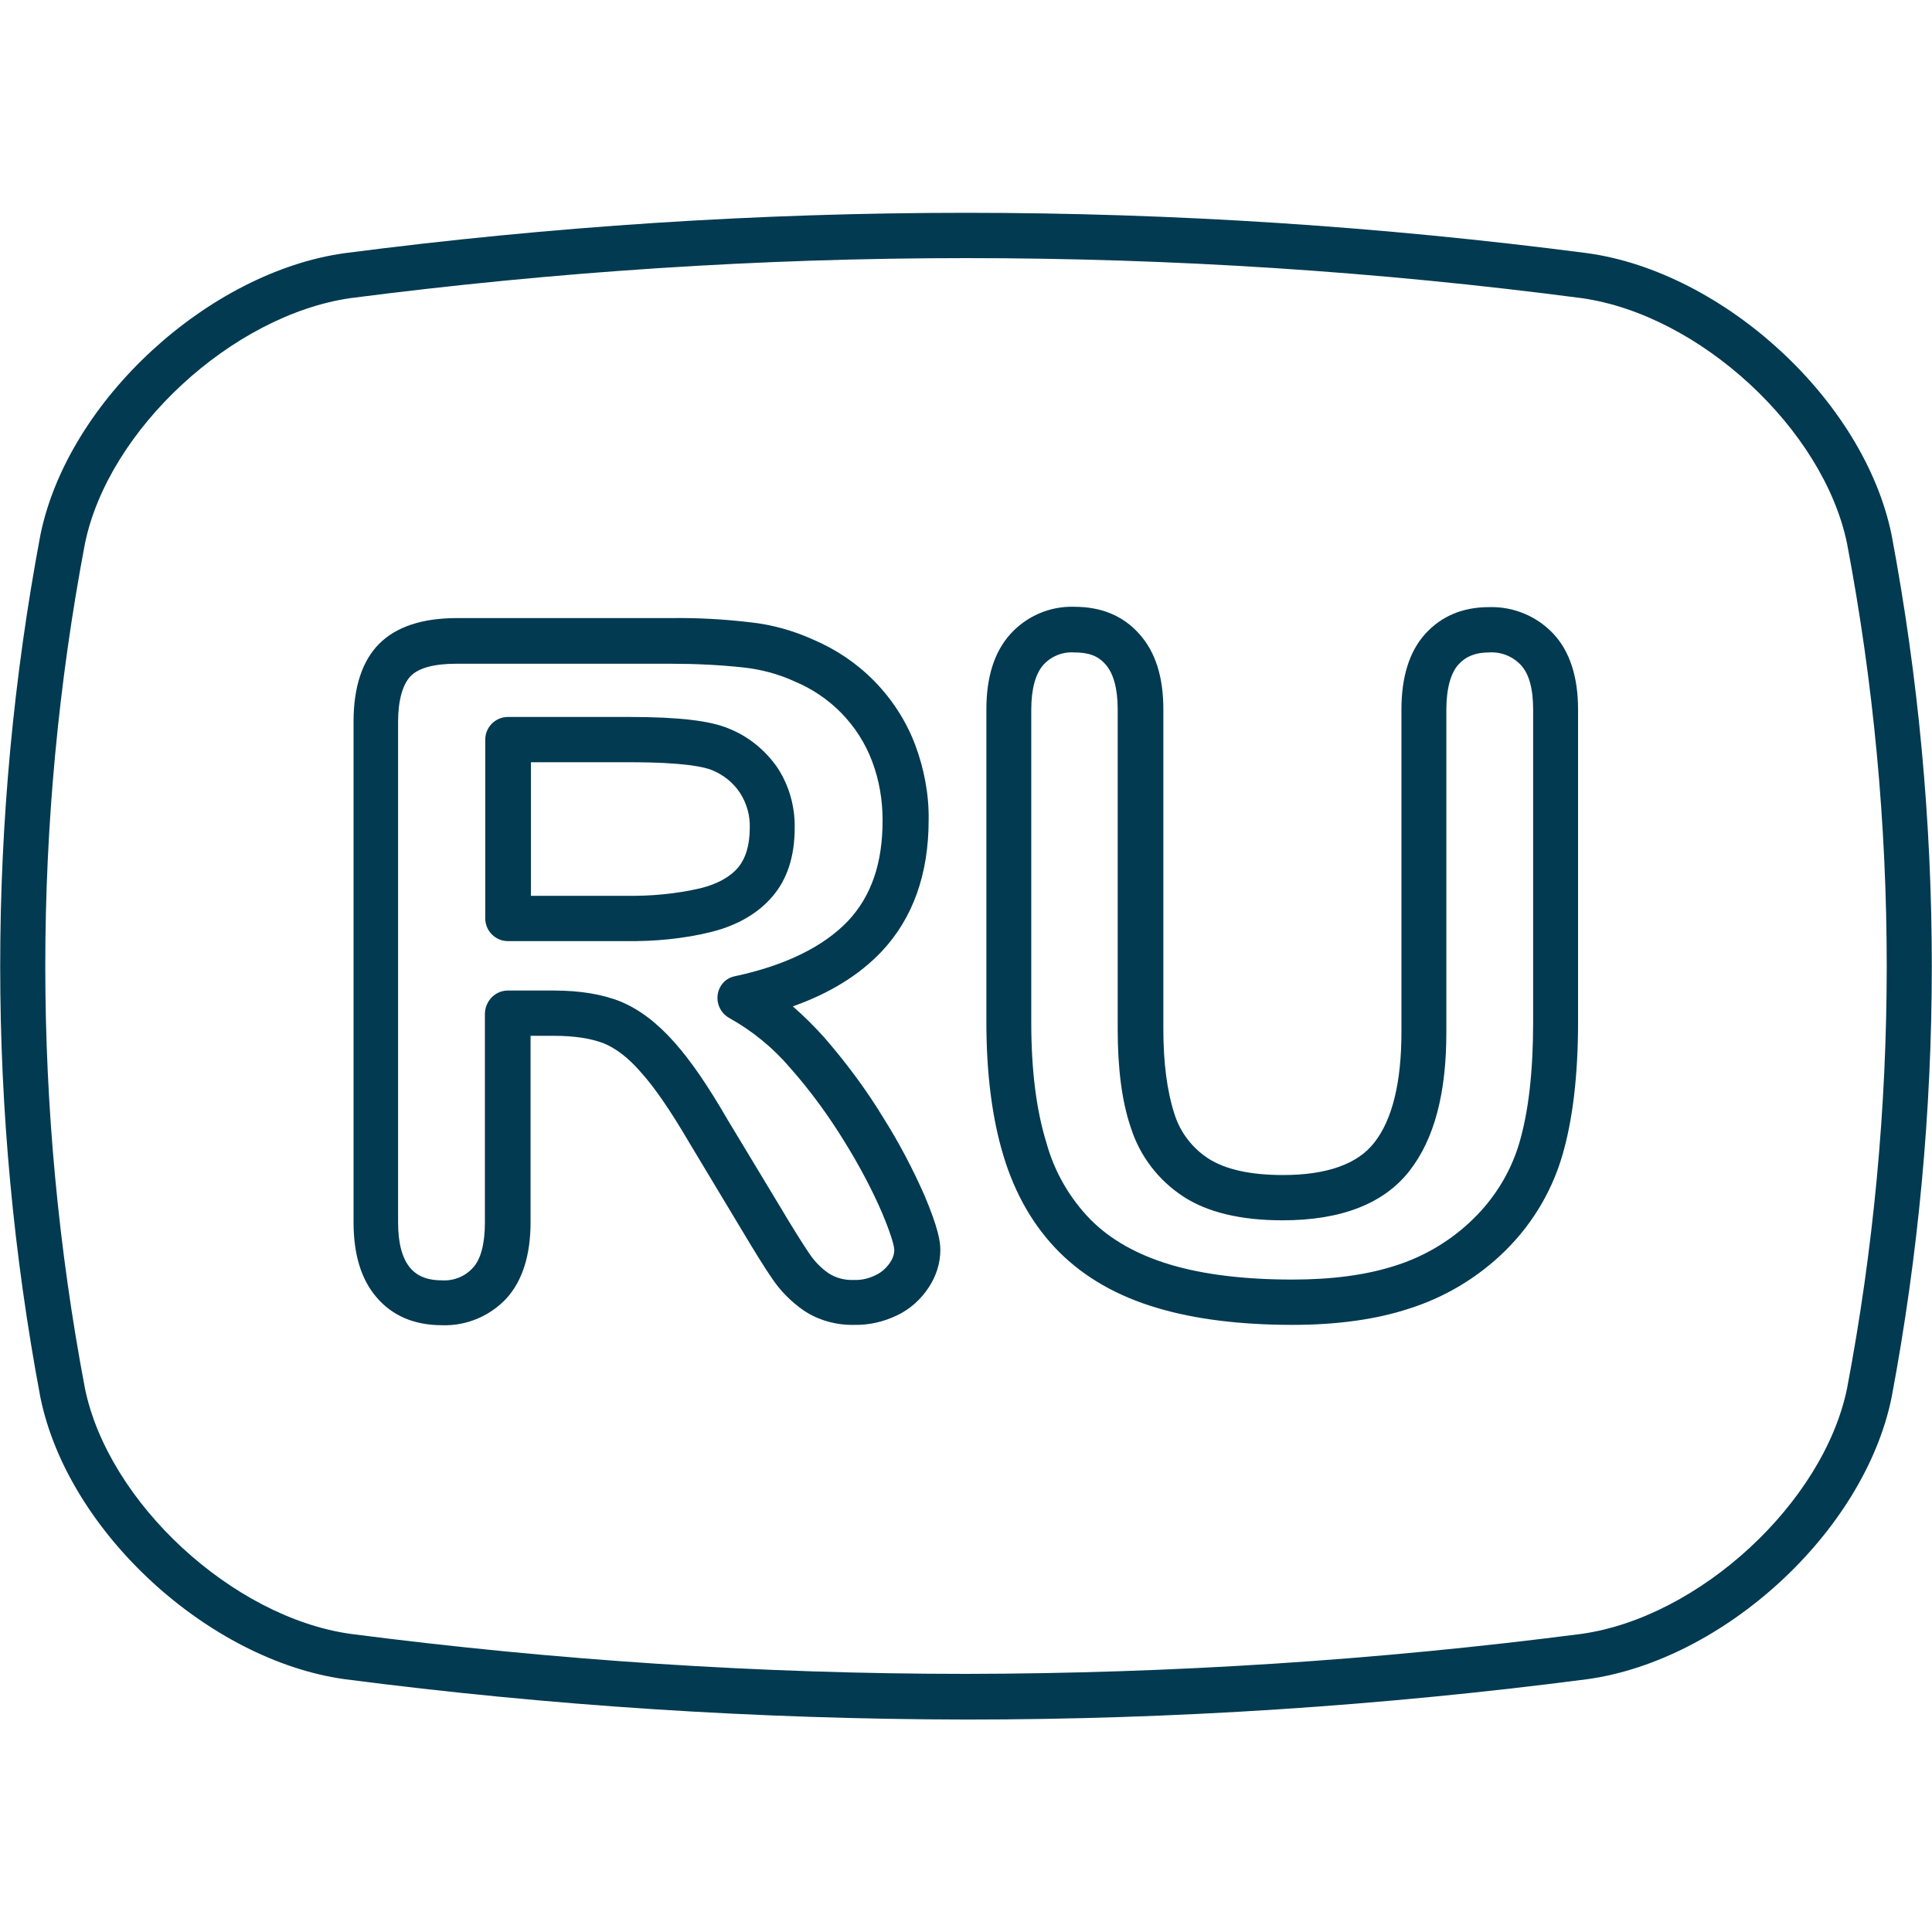
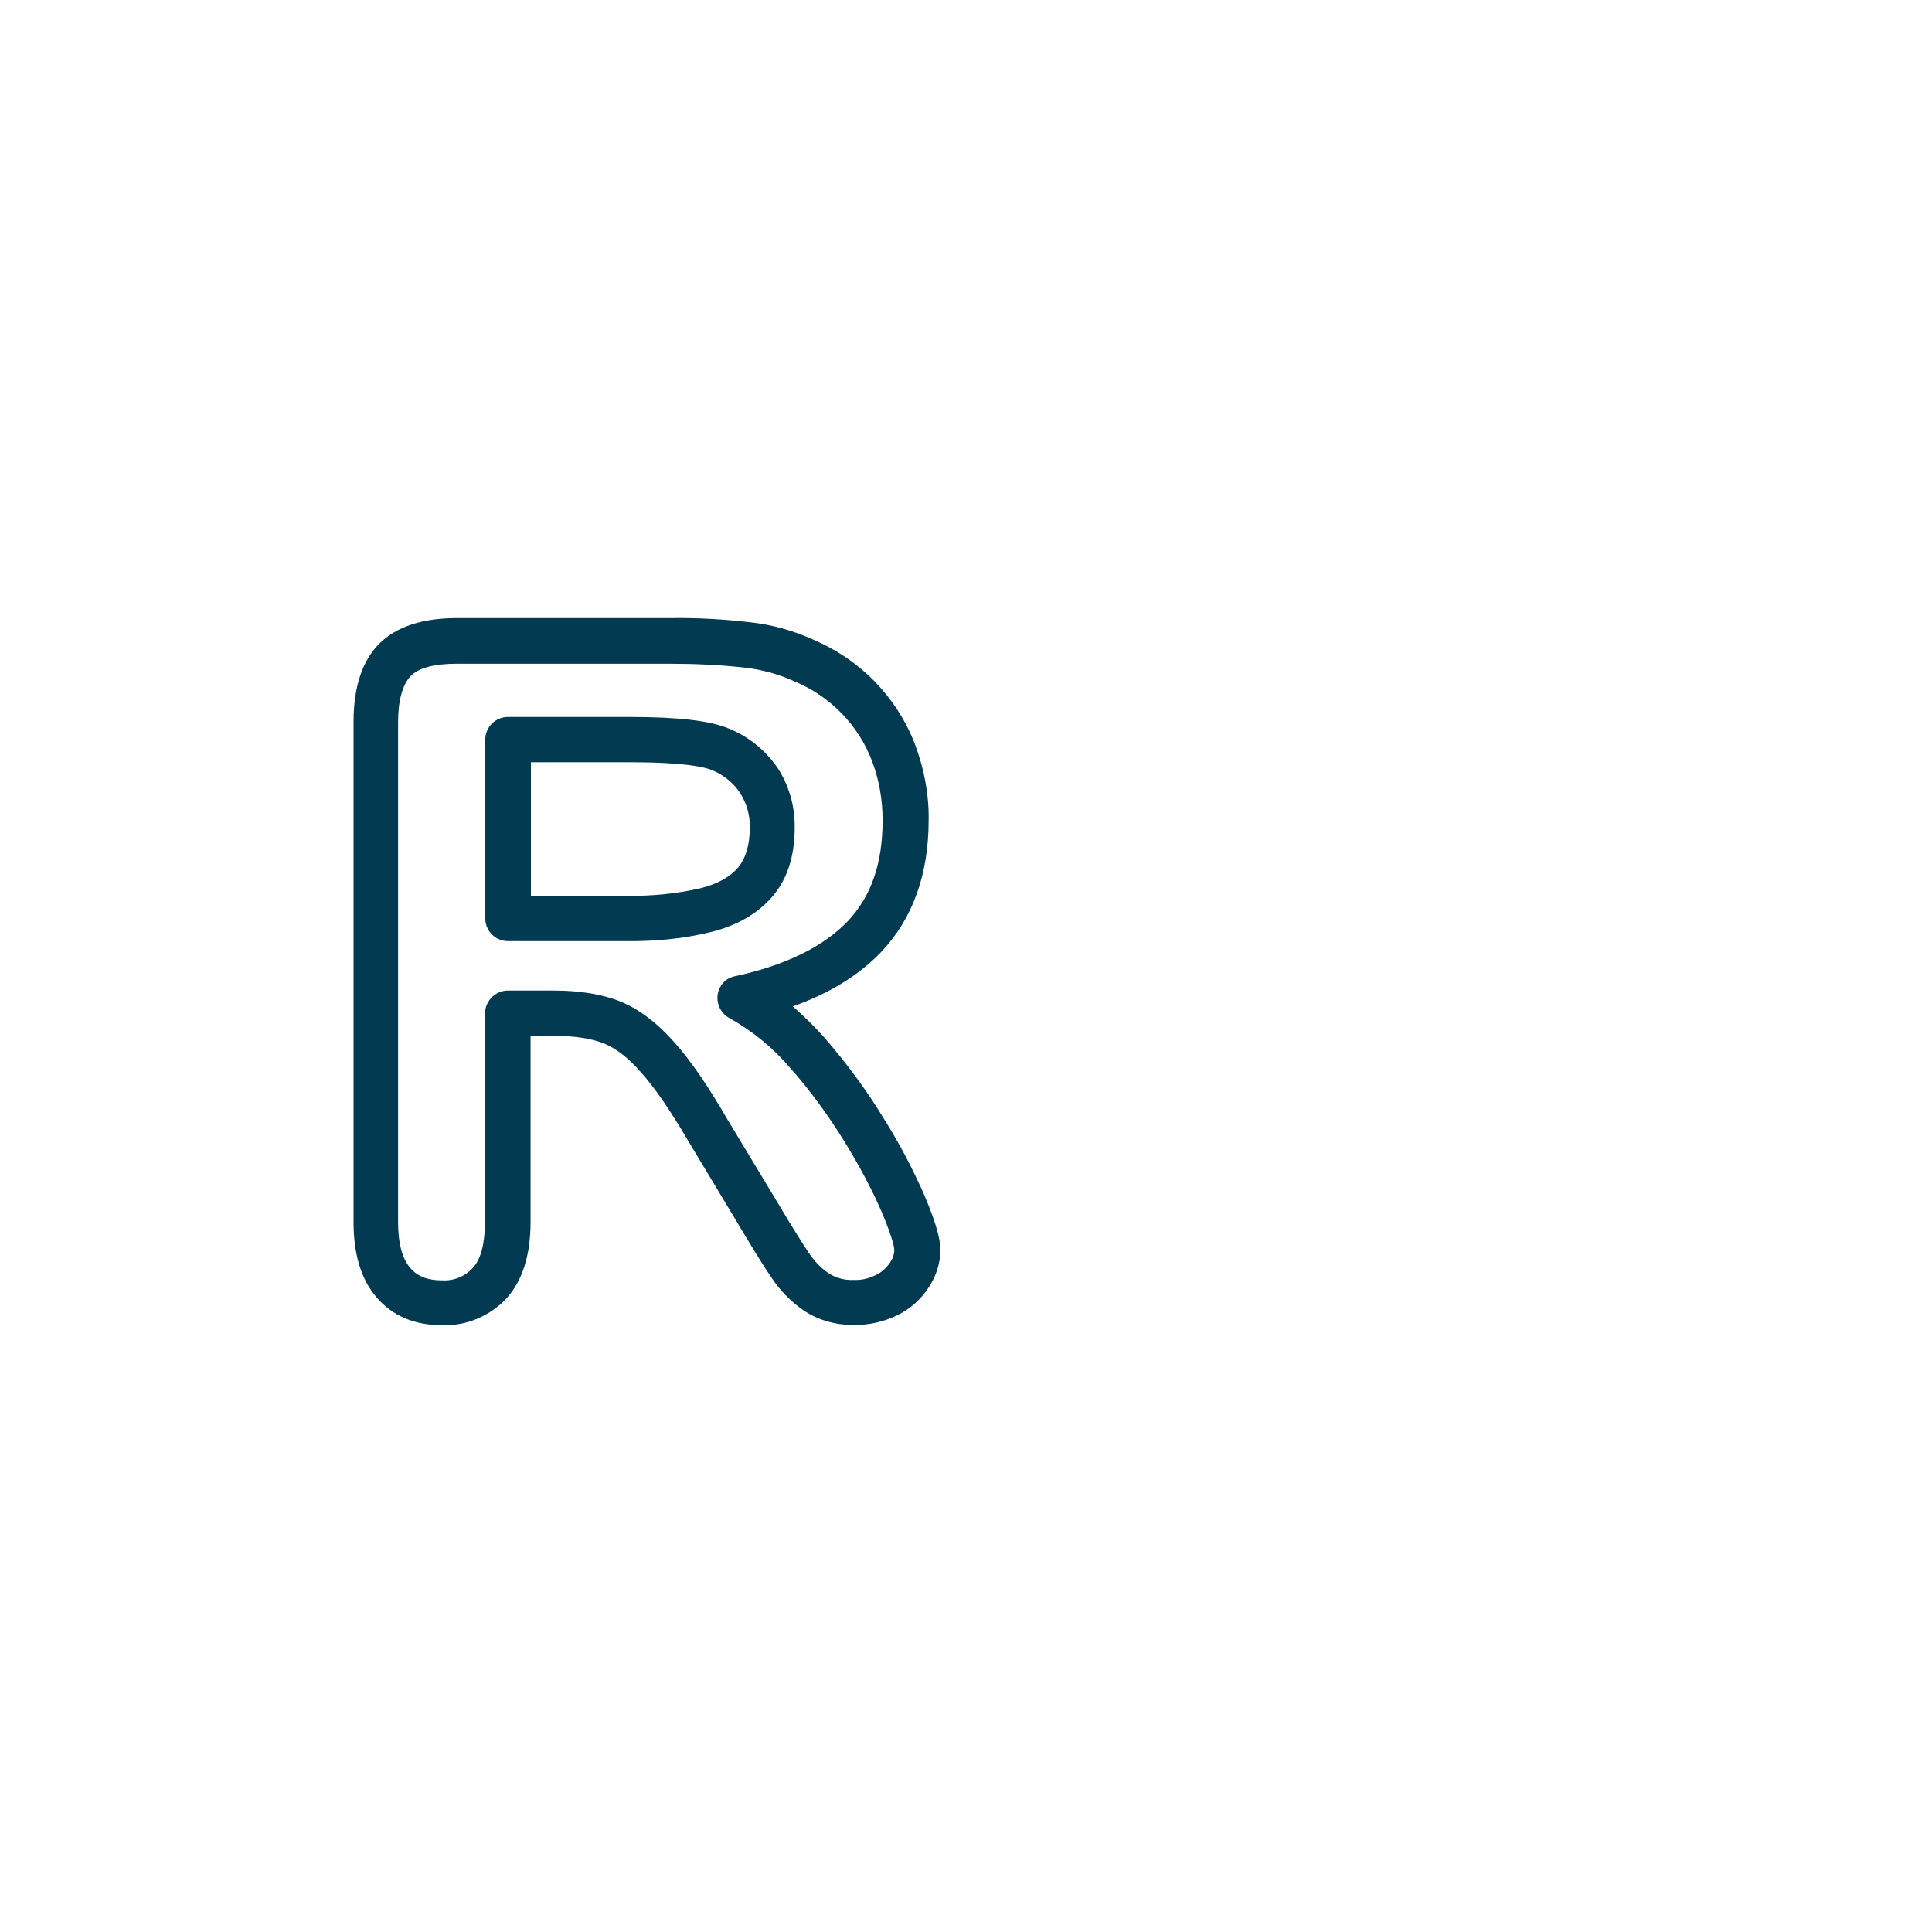
<svg xmlns="http://www.w3.org/2000/svg" width="60" height="60" viewBox="0 0 60 60" fill="none">
-   <path d="M30 8.016C36.387 8.016 42.773 8.426 49.113 9.258C52.793 9.773 56.637 13.336 57.363 16.887C58.184 21.211 58.594 25.594 58.594 30C58.594 34.406 58.184 38.789 57.363 43.113C56.637 46.664 52.781 50.227 49.113 50.742C42.773 51.562 36.387 51.973 30 51.984C23.613 51.984 17.227 51.562 10.887 50.742C7.219 50.227 3.363 46.664 2.637 43.113C0.996 34.453 0.996 25.547 2.637 16.887C3.363 13.336 7.219 9.785 10.887 9.258C17.227 8.438 23.613 8.016 30 8.016ZM30 6.609C23.543 6.609 17.098 7.031 10.699 7.863C6.492 8.449 2.109 12.422 1.254 16.617C-0.41 25.465 -0.41 34.547 1.254 43.395C2.109 47.59 6.492 51.562 10.699 52.148C17.098 52.98 23.543 53.391 30 53.402C36.457 53.402 42.902 52.98 49.301 52.148C53.52 51.562 57.891 47.59 58.746 43.395C60.41 34.547 60.41 25.465 58.746 16.617C57.891 12.422 53.52 8.449 49.301 7.863C42.902 7.031 36.457 6.609 30 6.609Z" fill="#013A51" />
  <path d="M26.52 41.145C25.969 41.156 25.418 41.004 24.961 40.699C24.574 40.43 24.234 40.09 23.977 39.703C23.742 39.363 23.438 38.871 23.039 38.203L21.398 35.473C20.836 34.512 20.332 33.773 19.898 33.293C19.512 32.848 19.125 32.555 18.75 32.402C18.363 32.25 17.836 32.168 17.203 32.168H16.477V37.957C16.477 38.988 16.219 39.785 15.727 40.324C15.211 40.875 14.484 41.18 13.734 41.156C12.867 41.156 12.176 40.863 11.684 40.277C11.215 39.727 10.98 38.953 10.98 37.957V22.406C10.98 21.34 11.25 20.52 11.777 19.992C12.305 19.465 13.113 19.195 14.191 19.195H20.848C21.668 19.184 22.477 19.23 23.285 19.324C23.965 19.395 24.633 19.582 25.254 19.863C25.969 20.168 26.613 20.602 27.152 21.152C27.703 21.715 28.137 22.383 28.418 23.121C28.699 23.871 28.852 24.668 28.84 25.465C28.84 27.152 28.348 28.523 27.375 29.555C26.695 30.27 25.781 30.844 24.621 31.254C24.973 31.559 25.301 31.887 25.605 32.227C26.285 33.012 26.906 33.844 27.445 34.734C27.926 35.496 28.348 36.305 28.711 37.125C29.145 38.156 29.203 38.566 29.203 38.813C29.203 39.234 29.074 39.633 28.84 39.984C28.605 40.348 28.266 40.652 27.879 40.84C27.445 41.051 26.988 41.156 26.52 41.145ZM15.773 30.762H17.203C18.012 30.762 18.715 30.879 19.266 31.102C19.84 31.336 20.402 31.758 20.941 32.367C21.445 32.93 21.984 33.715 22.594 34.77L24.234 37.488C24.609 38.121 24.914 38.602 25.125 38.918C25.289 39.164 25.5 39.387 25.746 39.551C25.969 39.691 26.238 39.762 26.508 39.75C26.754 39.762 26.988 39.703 27.199 39.598C27.375 39.516 27.516 39.387 27.633 39.223C27.715 39.105 27.773 38.965 27.773 38.813C27.773 38.789 27.762 38.543 27.398 37.676C27.07 36.914 26.672 36.176 26.238 35.473C25.734 34.652 25.172 33.879 24.539 33.164C24.012 32.543 23.367 32.016 22.652 31.617C22.312 31.43 22.184 31.008 22.359 30.668C22.453 30.48 22.629 30.352 22.828 30.317C24.41 29.977 25.582 29.391 26.332 28.605C27.059 27.832 27.41 26.813 27.41 25.477C27.41 24.844 27.305 24.223 27.082 23.637C26.871 23.074 26.543 22.57 26.133 22.148C25.723 21.727 25.219 21.387 24.68 21.164L24.656 21.152C24.164 20.93 23.637 20.789 23.098 20.73C22.348 20.648 21.586 20.613 20.824 20.613H14.168C13.488 20.613 12.996 20.742 12.75 21C12.504 21.258 12.363 21.75 12.363 22.418V37.969C12.363 38.613 12.492 39.082 12.738 39.375C12.879 39.539 13.137 39.762 13.723 39.762C14.086 39.785 14.438 39.645 14.684 39.375C14.93 39.117 15.059 38.625 15.059 37.969V31.477C15.07 31.078 15.387 30.762 15.773 30.762ZM19.441 29.227H15.773C15.387 29.227 15.07 28.91 15.07 28.523V22.969C15.07 22.582 15.387 22.266 15.773 22.266H19.547C21.082 22.266 22.066 22.383 22.641 22.629C23.25 22.875 23.766 23.297 24.141 23.836C24.504 24.387 24.691 25.043 24.68 25.711C24.68 26.602 24.445 27.317 23.977 27.855C23.531 28.371 22.887 28.746 22.078 28.945C21.223 29.156 20.332 29.238 19.441 29.227ZM16.477 27.82H19.441C20.215 27.832 20.988 27.762 21.75 27.586C22.277 27.457 22.676 27.234 22.922 26.942C23.156 26.66 23.285 26.25 23.285 25.711C23.297 25.324 23.191 24.949 22.98 24.621C22.77 24.305 22.465 24.059 22.113 23.918C21.891 23.824 21.27 23.672 19.559 23.672H16.488V27.82H16.477Z" fill="#013A51" />
-   <path d="M40.137 41.145C38.52 41.145 37.102 40.969 35.93 40.617C34.699 40.254 33.68 39.668 32.895 38.883C32.109 38.098 31.523 37.09 31.16 35.883C30.809 34.723 30.633 33.328 30.633 31.746V22.031C30.633 21.023 30.879 20.25 31.371 19.699C31.875 19.137 32.602 18.82 33.363 18.844C34.207 18.844 34.887 19.125 35.391 19.699C35.883 20.25 36.129 21.023 36.129 22.031V31.969C36.129 33.012 36.246 33.891 36.469 34.582C36.645 35.156 37.02 35.648 37.523 35.977C38.051 36.316 38.824 36.492 39.844 36.492C41.203 36.492 42.164 36.152 42.68 35.484C43.242 34.77 43.523 33.609 43.523 32.051V22.031C43.523 21.023 43.77 20.238 44.25 19.699C44.754 19.137 45.422 18.855 46.242 18.855C47.004 18.832 47.73 19.137 48.246 19.688C48.75 20.227 49.008 21.023 49.008 22.031V31.746C49.008 33.387 48.844 34.781 48.516 35.895C48.164 37.09 47.496 38.156 46.582 39C45.773 39.75 44.801 40.312 43.758 40.641C42.727 40.98 41.508 41.145 40.137 41.145ZM33.352 20.262C33 20.238 32.648 20.379 32.402 20.648C32.156 20.93 32.027 21.398 32.027 22.043V31.758C32.027 33.211 32.18 34.465 32.496 35.484C32.742 36.387 33.223 37.219 33.879 37.887C34.5 38.508 35.32 38.965 36.328 39.27C37.383 39.586 38.66 39.738 40.137 39.738C41.367 39.738 42.434 39.598 43.336 39.305C44.191 39.035 44.977 38.578 45.633 37.969C46.359 37.301 46.898 36.457 47.18 35.508C47.473 34.523 47.613 33.258 47.613 31.746V22.031C47.613 21.387 47.484 20.918 47.227 20.648C46.969 20.379 46.617 20.238 46.242 20.262C45.832 20.262 45.527 20.379 45.293 20.637C45.059 20.895 44.918 21.375 44.918 22.031V32.051C44.918 33.961 44.543 35.367 43.781 36.352C42.984 37.383 41.648 37.898 39.832 37.898C38.543 37.898 37.5 37.652 36.75 37.16C35.977 36.656 35.402 35.906 35.121 35.027C34.84 34.207 34.711 33.176 34.711 31.969V22.031C34.711 21.387 34.582 20.918 34.336 20.637C34.09 20.355 33.797 20.262 33.352 20.262Z" fill="#013A51" />
</svg>